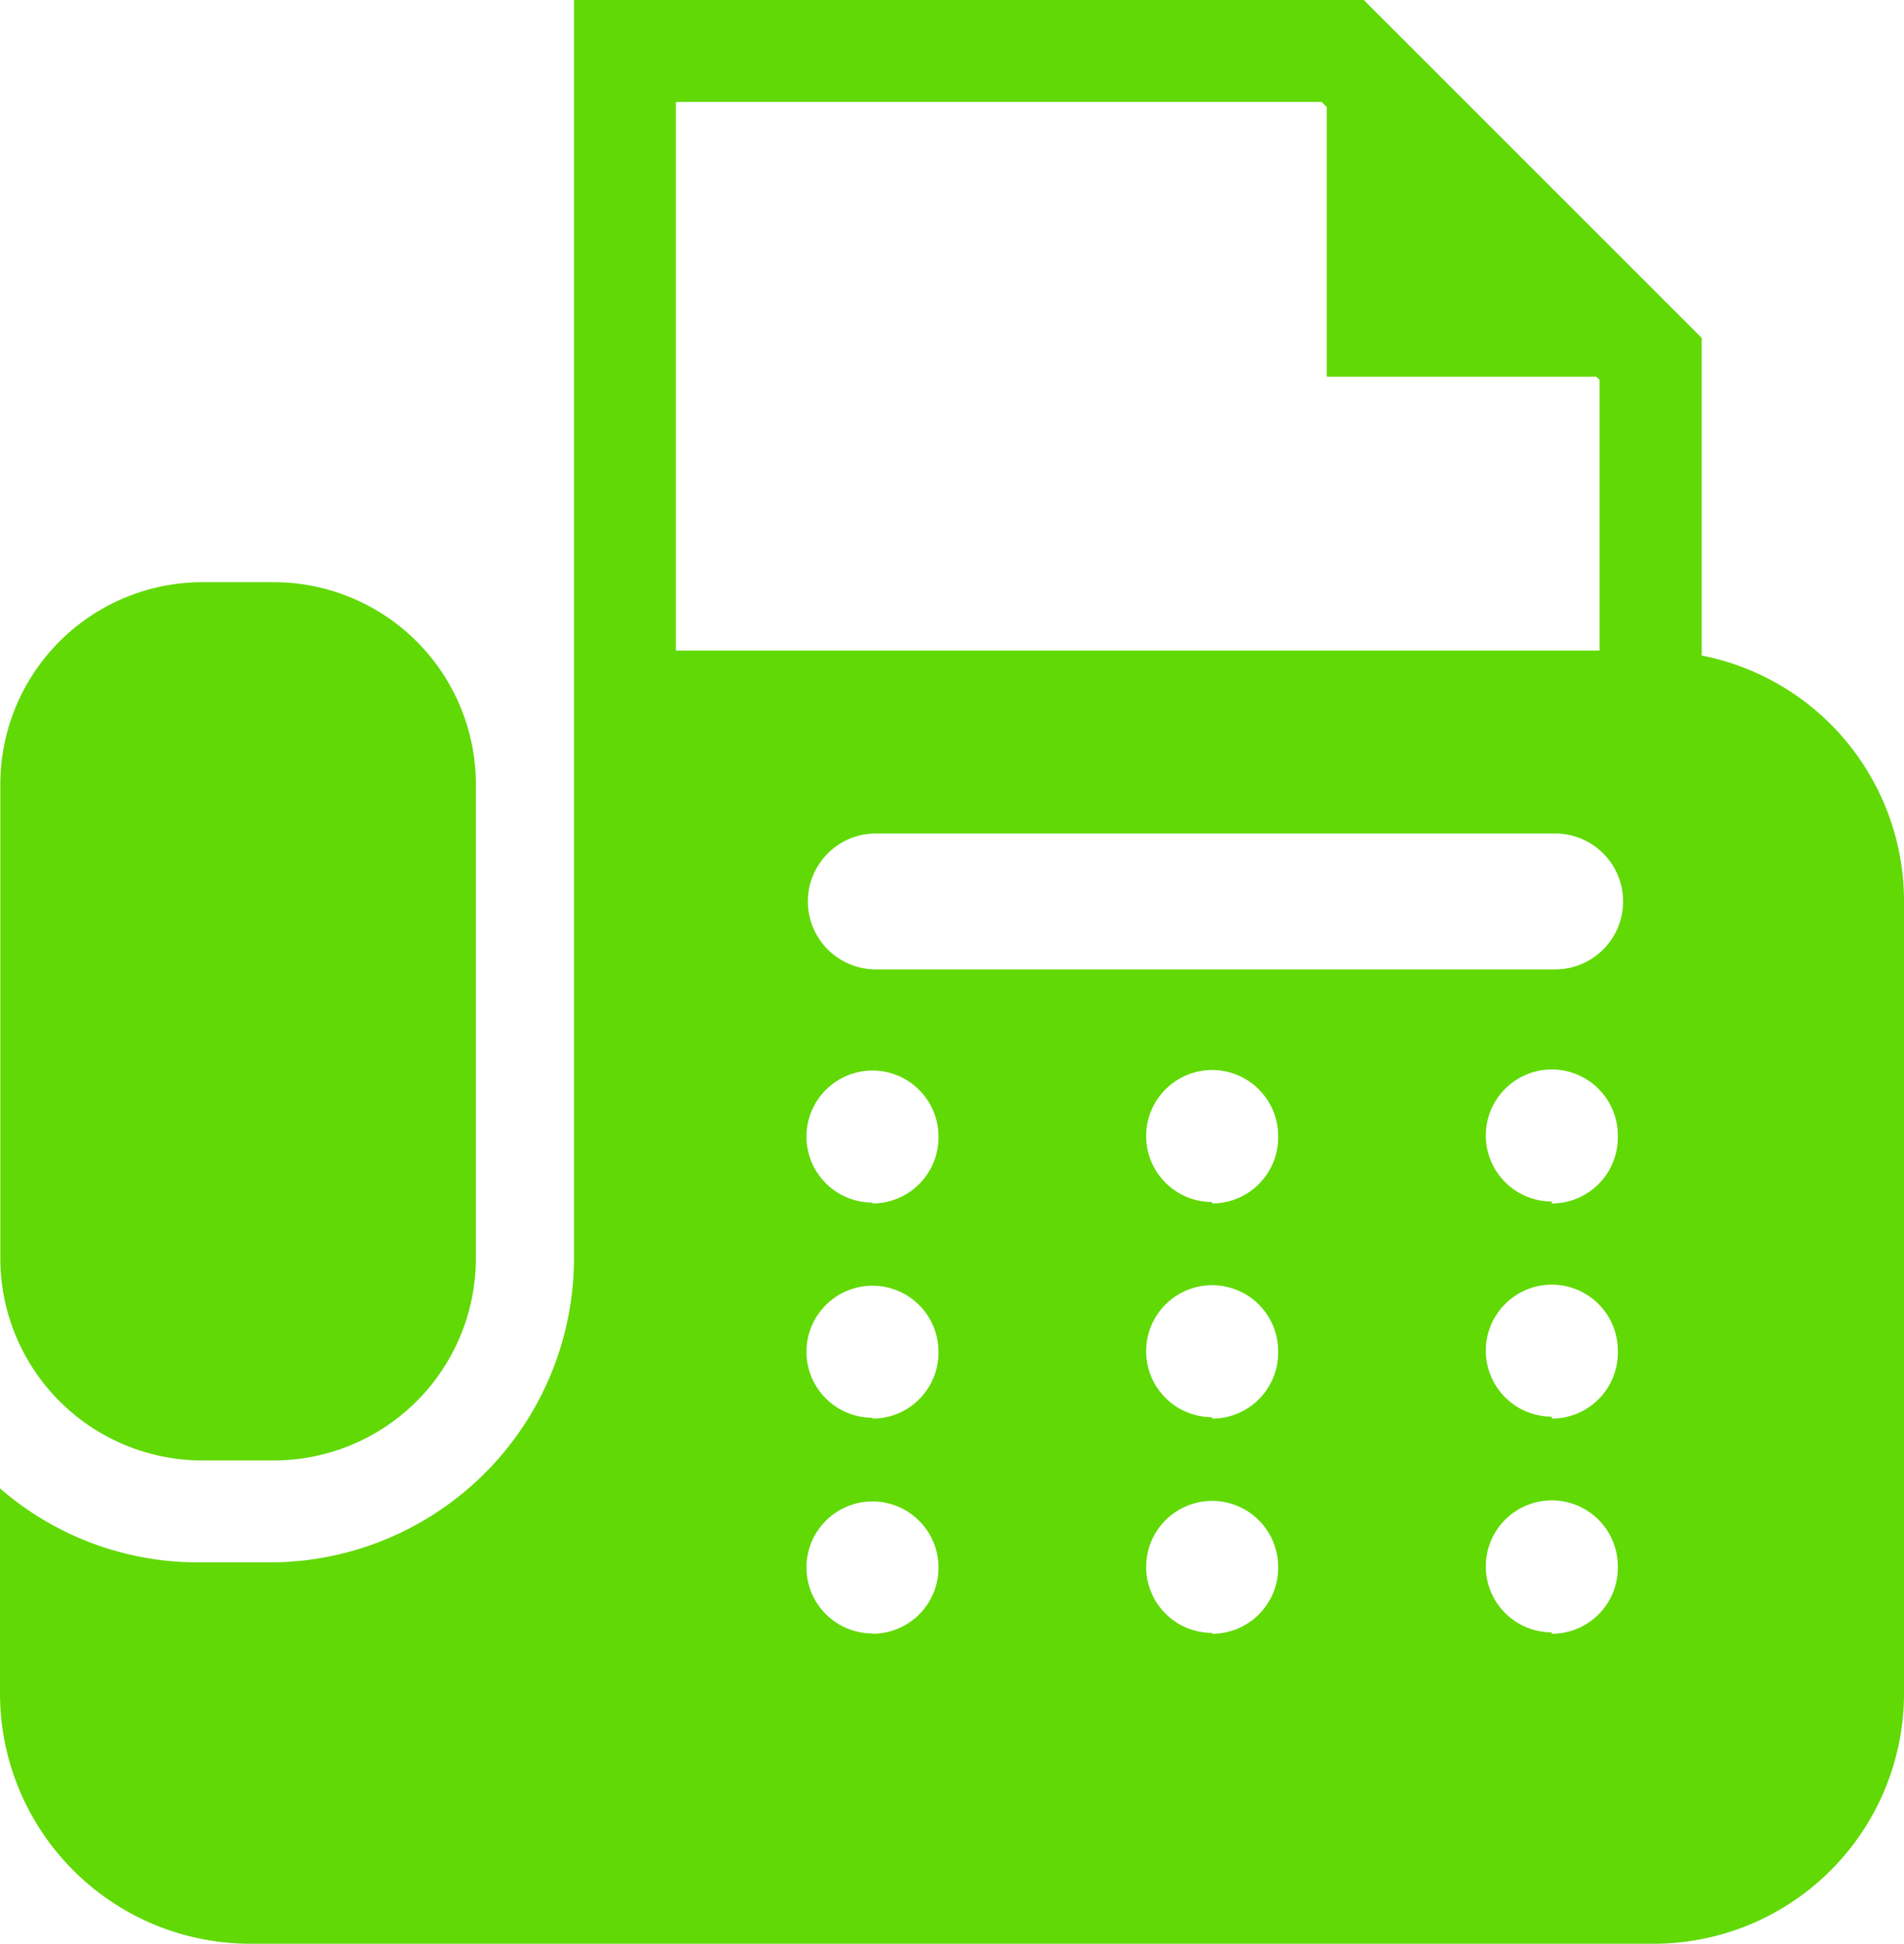
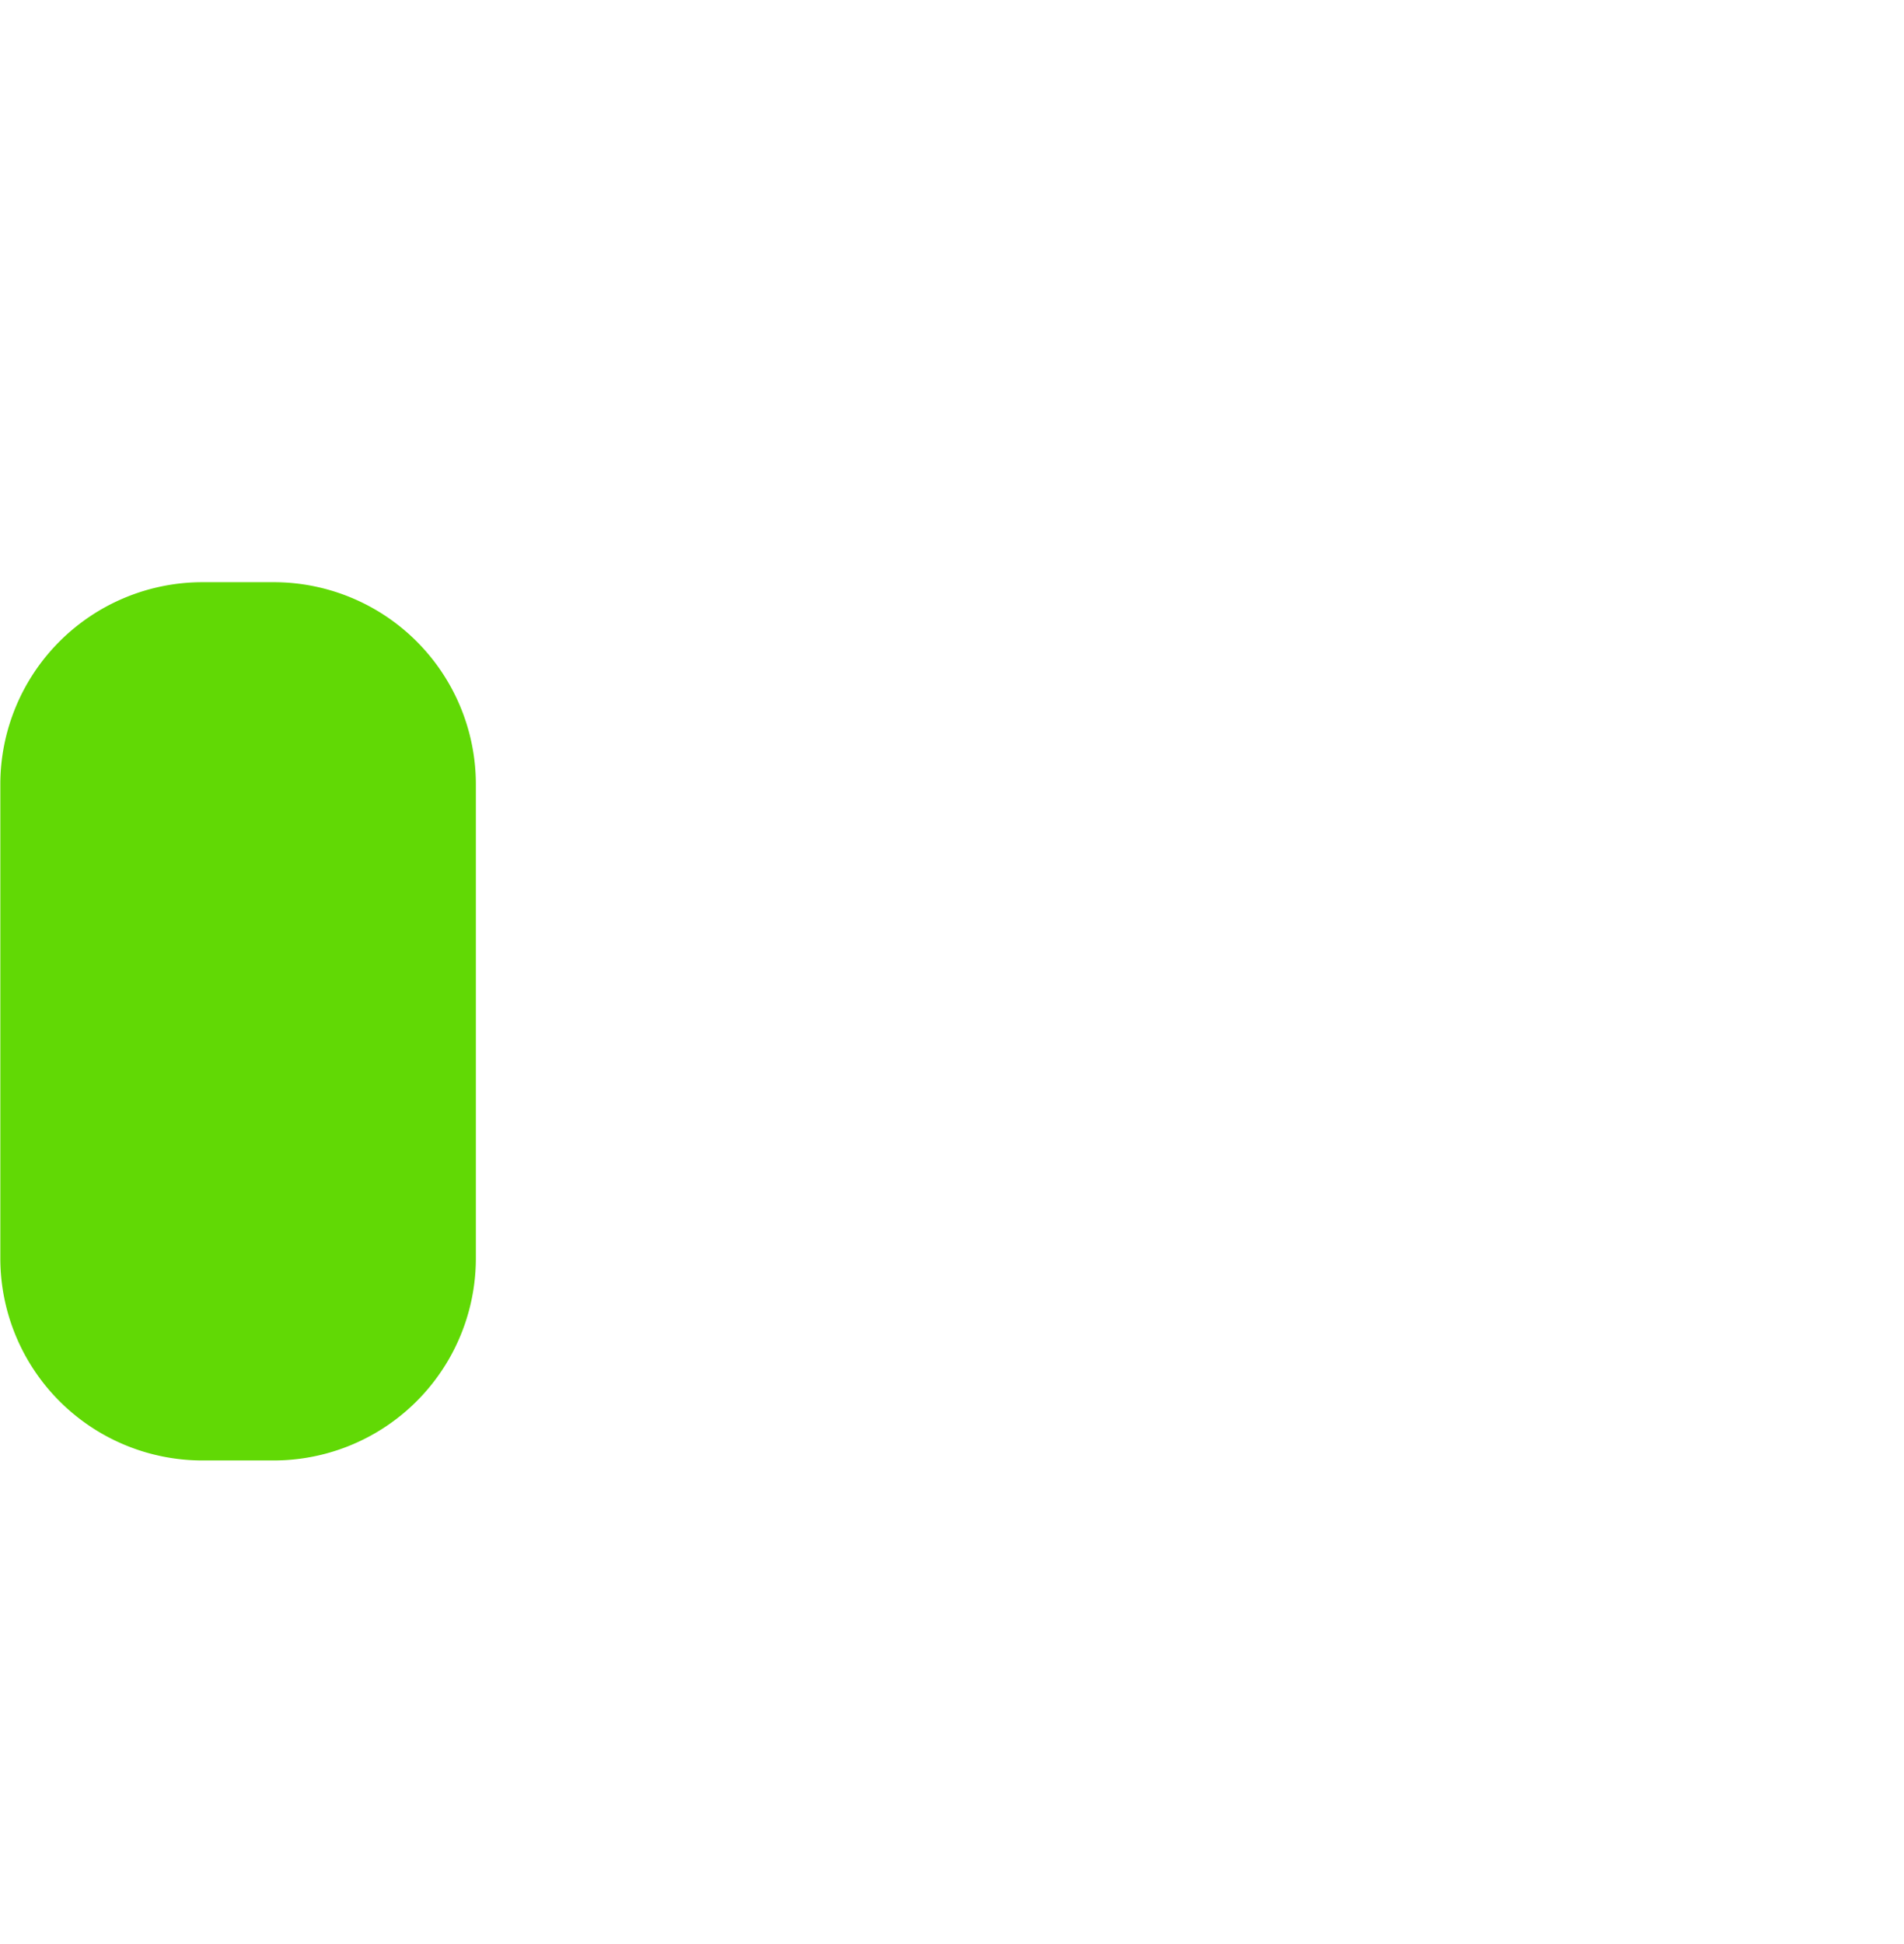
<svg xmlns="http://www.w3.org/2000/svg" width="17.657" height="18.021" viewBox="0 0 17.657 18.021">
  <g id="FAXの無料アイコン4" transform="translate(-5.161)">
    <path id="パス_5761" data-name="パス 5761" d="M7.037,161.511H7.7a1.875,1.875,0,0,0,1.875-1.875v-4.394A1.875,1.875,0,0,0,7.7,153.368h-.66a1.875,1.875,0,0,0-1.875,1.875v4.394A1.875,1.875,0,0,0,7.037,161.511Z" transform="translate(-0.001 -147.97)" fill="#61d905" />
-     <path id="パス_5762" data-name="パス 5762" d="M20.942,6.078V3.133L17.808,0H10.484V11.666a2.823,2.823,0,0,1-2.82,2.82H7A2.8,2.8,0,0,1,5.161,13.8v1.9a2.322,2.322,0,0,0,2.322,2.322H20.5A2.322,2.322,0,0,0,22.818,15.7V8.356A2.322,2.322,0,0,0,20.942,6.078ZM11.429.945h5.988l.048.048v2.5h2.5l.03.029v2.51H11.429Zm1.823,14.2a.612.612,0,1,1,.612-.612A.612.612,0,0,1,13.252,15.148Zm0-2a.612.612,0,1,1,.612-.612A.612.612,0,0,1,13.252,13.153Zm0-1.995a.612.612,0,1,1,.612-.612A.612.612,0,0,1,13.252,11.158Zm3.15,3.99a.612.612,0,1,1,.612-.612A.612.612,0,0,1,16.4,15.148Zm0-2a.612.612,0,1,1,.612-.612A.612.612,0,0,1,16.4,13.153Zm0-1.995a.612.612,0,1,1,.612-.612A.612.612,0,0,1,16.4,11.158Zm3.15,3.99a.612.612,0,1,1,.612-.612A.612.612,0,0,1,19.552,15.148Zm0-2a.612.612,0,1,1,.612-.612A.612.612,0,0,1,19.552,13.153Zm0-1.995a.612.612,0,1,1,.612-.612A.612.612,0,0,1,19.552,11.158Zm.031-2.152h-6.3a.63.63,0,0,1,0-1.26h6.3a.63.63,0,1,1,0,1.26Z" fill="#61d905" />
  </g>
</svg>